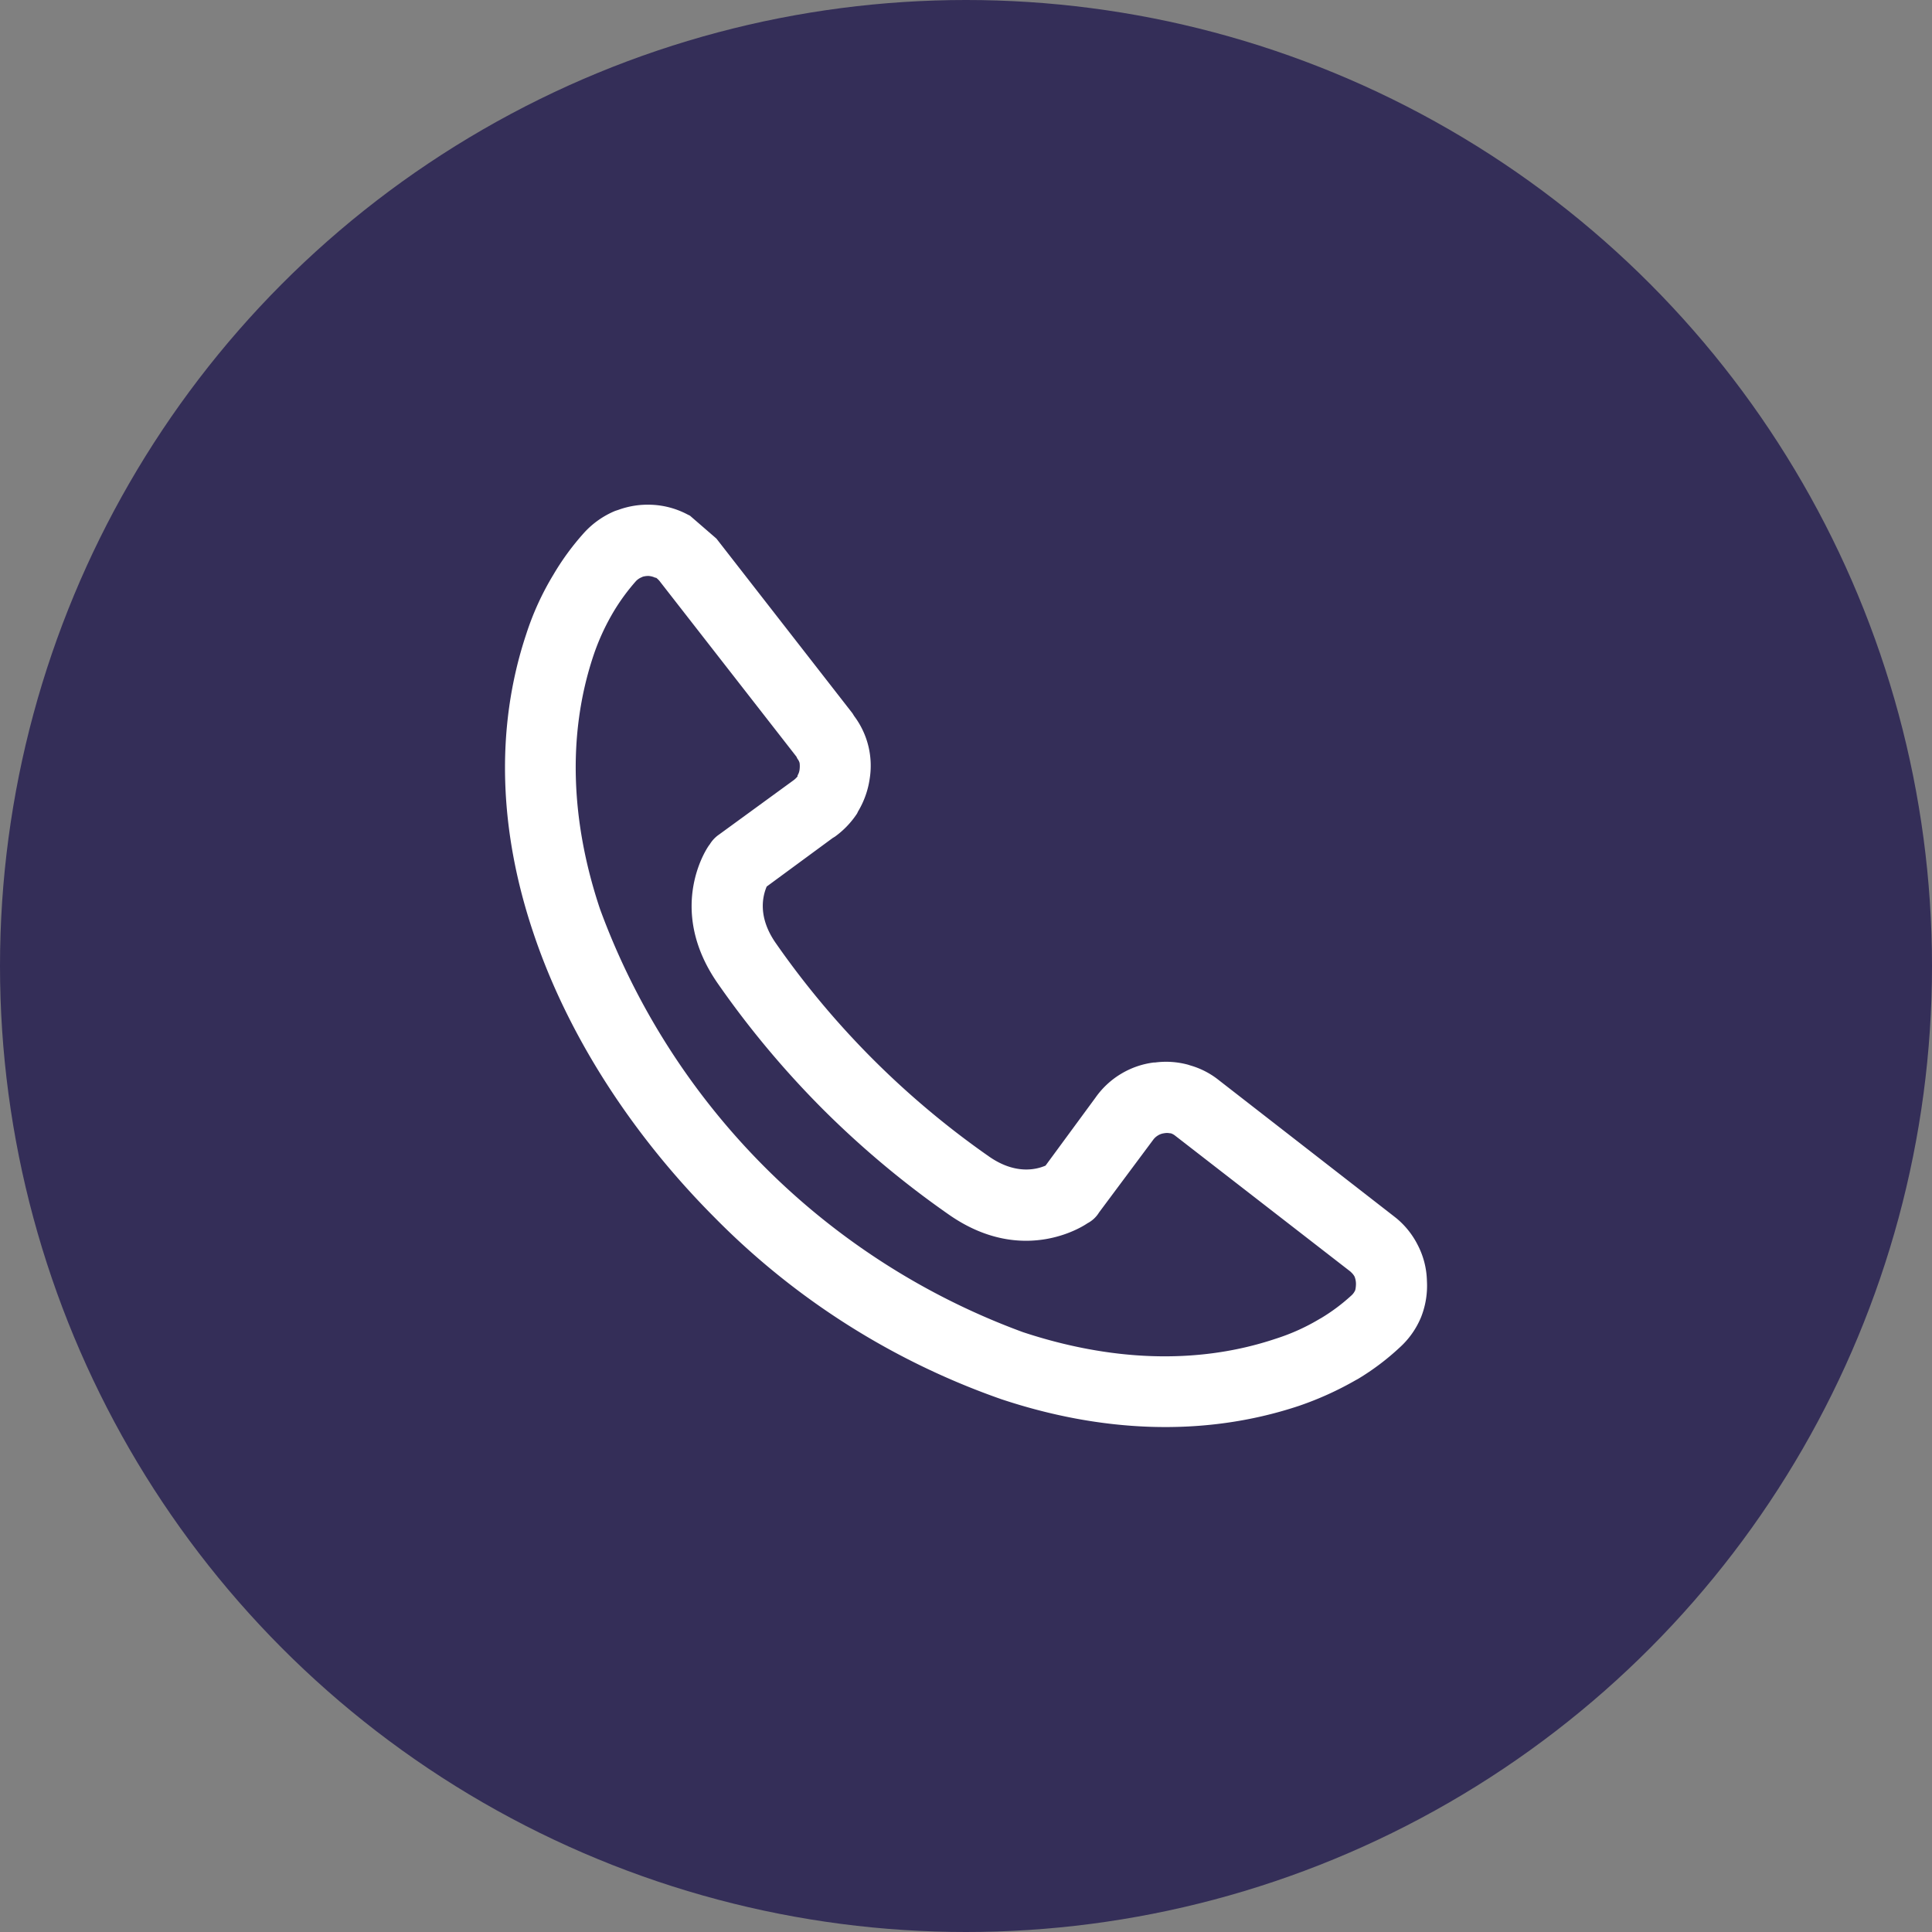
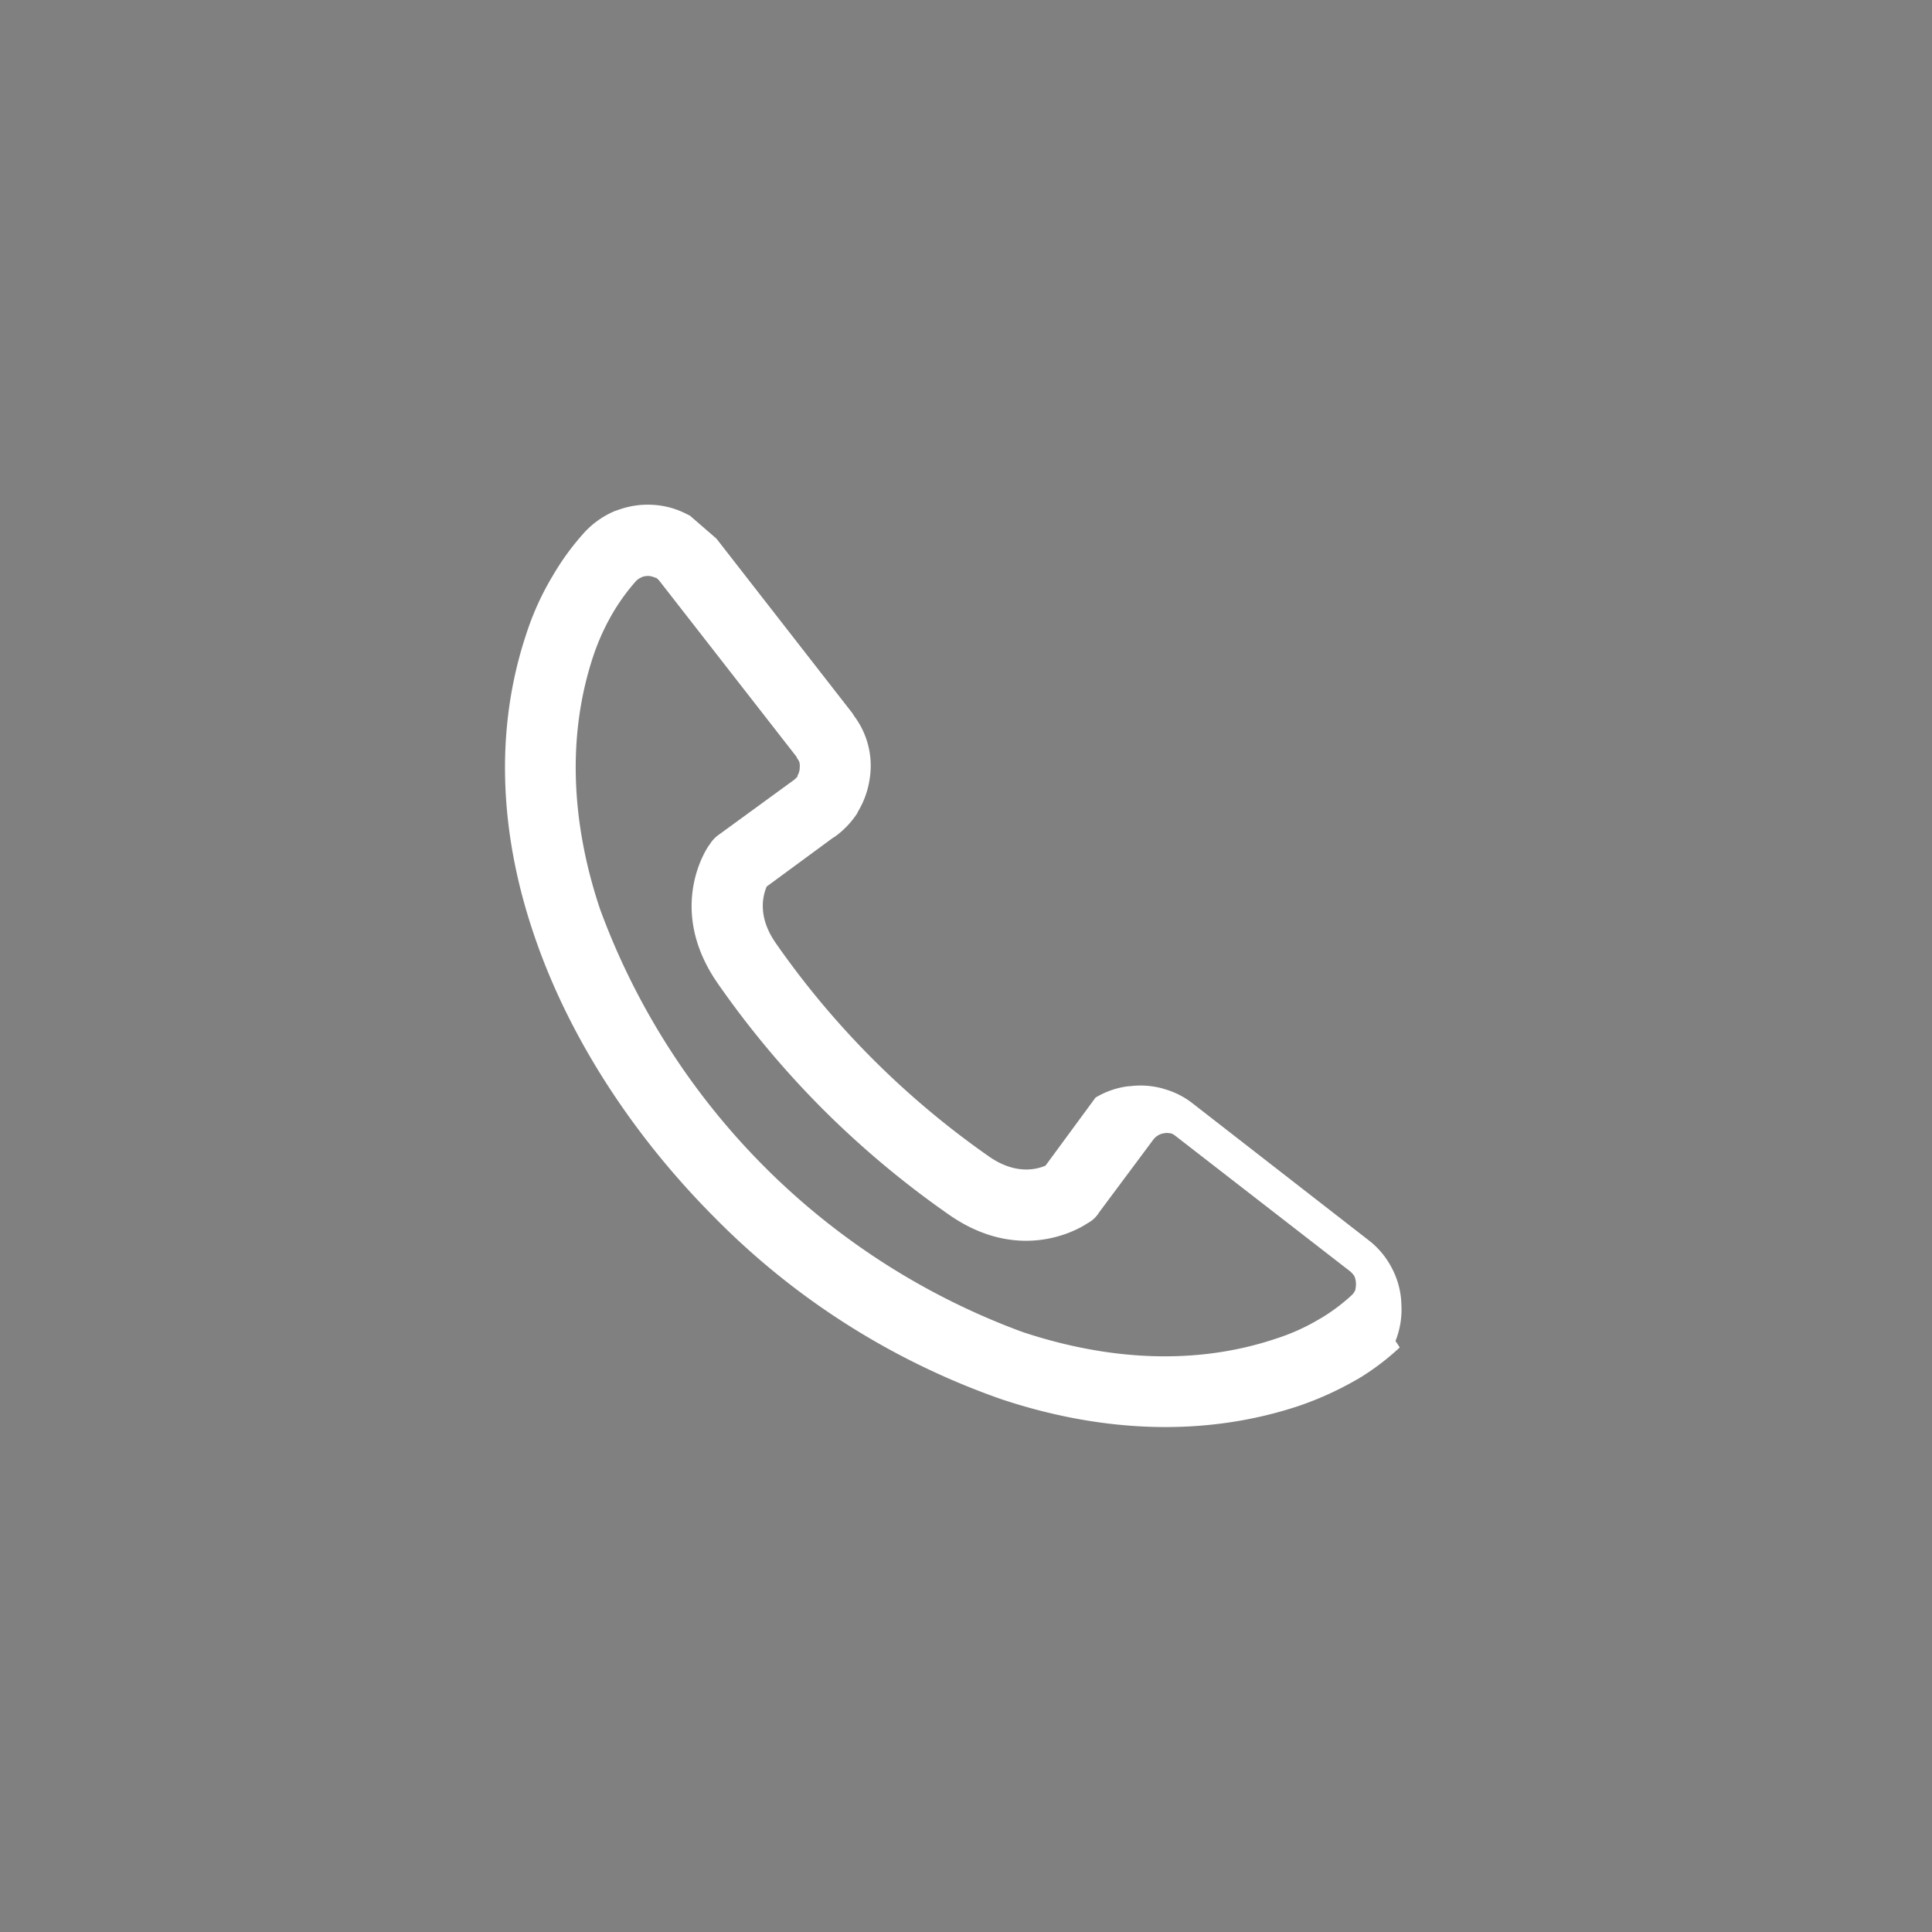
<svg xmlns="http://www.w3.org/2000/svg" id="Layer_1" data-name="Layer 1" viewBox="0 0 196 196">
  <rect x="0" y="0" width="196" height="196" fill="#808080" stroke="none" />
  <defs>
    <style>.cls-1{fill:#342e58;}.cls-2{fill:#fff;}</style>
  </defs>
-   <circle class="cls-1" cx="98" cy="98" r="98" />
-   <path id="Path_189" data-name="Path 189" class="cls-2" d="M72.68,54.64l13.8,17.72.18.29A8.39,8.39,0,0,1,88.23,79a8.93,8.93,0,0,1-1.18,3.32l-.1.21a9,9,0,0,1-2.25,2.35l-.23.14-6.69,4.92c-.42,1-.92,3.08.91,5.72a86.79,86.79,0,0,0,9.86,11.79l0,0v0a87.55,87.55,0,0,0,11.79,9.88c2.64,1.84,4.76,1.34,5.73.92l5.07-6.9h0a8.51,8.51,0,0,1,2.59-2.41h0a8.48,8.48,0,0,1,3.32-1.15l.13,0a8.52,8.52,0,0,1,3.37.23l.18.06a8.26,8.26,0,0,1,2.93,1.51v0l17.75,13.8.29.23a8.47,8.47,0,0,1,2.12,2.67h0a8.32,8.32,0,0,1,.94,3.66,8.64,8.64,0,0,1-.6,3.69A8.54,8.54,0,0,1,142,136.7a25.36,25.36,0,0,1-4.23,3.19l-.24.13a32.91,32.91,0,0,1-5.77,2.61c-9.76,3.24-20.19,2.64-30.17-.68A76.07,76.07,0,0,1,72.5,123.52c-8.32-8.34-14.93-18.46-18.43-29-3.35-10-3.93-20.45-.68-30.2a28.46,28.46,0,0,1,2.74-6v0h0A26.08,26.08,0,0,1,59.3,54a8.88,8.88,0,0,1,3.11-2.17l.31-.1a8.71,8.71,0,0,1,3.43-.52,8.53,8.53,0,0,1,3.63,1l.21.1Zm8.13,22.14h0L67,59.06h0a2.08,2.08,0,0,0-.44-.45l-.08,0a2,2,0,0,0-.68-.18,2.06,2.06,0,0,0-.6.08l-.1.05a1.65,1.65,0,0,0-.58.39A20.81,20.81,0,0,0,62.28,62a23.12,23.12,0,0,0-2.09,4.55c-2.72,8.18-2.2,17.07.68,25.67a72.2,72.2,0,0,0,42.92,42.93c8.63,2.85,17.49,3.4,25.67.65a20.92,20.92,0,0,0,4.42-2l.13-.07a19,19,0,0,0,3.06-2.28,1.57,1.57,0,0,0,.42-.57v0l0,0a2.85,2.85,0,0,0,.07-.71,2,2,0,0,0-.15-.68h0a1.74,1.74,0,0,0-.34-.42L137,129l-17.76-13.77,0,0h0a1.45,1.45,0,0,0-.47-.26l-.08,0a1.52,1.52,0,0,0-.6,0h0a1.53,1.53,0,0,0-.6.21h0a1.68,1.68,0,0,0-.47.41h0L111.5,123a3,3,0,0,1-1.18,1.1s-6.32,4.53-14.06-.88A94.86,94.86,0,0,1,83.5,112.55v0A94.48,94.48,0,0,1,72.81,99.76C67.42,92,71.92,85.7,72,85.67a3.25,3.25,0,0,1,.94-1l7.34-5.35.26-.19a2.53,2.53,0,0,0,.37-.36l0-.1a1.47,1.47,0,0,0,.21-.63,2.66,2.66,0,0,0,0-.63,1.11,1.11,0,0,0-.21-.42l-.08-.15Z" />
+   <path id="Path_189" data-name="Path 189" class="cls-2" d="M72.68,54.64l13.8,17.72.18.29A8.39,8.39,0,0,1,88.23,79a8.93,8.93,0,0,1-1.18,3.32l-.1.21a9,9,0,0,1-2.25,2.35l-.23.14-6.69,4.92c-.42,1-.92,3.08.91,5.72a86.79,86.79,0,0,0,9.86,11.79l0,0v0a87.55,87.55,0,0,0,11.79,9.88c2.64,1.84,4.76,1.34,5.73.92l5.07-6.9h0h0a8.48,8.48,0,0,1,3.32-1.15l.13,0a8.52,8.52,0,0,1,3.37.23l.18.06a8.26,8.26,0,0,1,2.93,1.51v0l17.75,13.8.29.23a8.47,8.47,0,0,1,2.12,2.67h0a8.32,8.32,0,0,1,.94,3.66,8.64,8.64,0,0,1-.6,3.69A8.54,8.54,0,0,1,142,136.7a25.36,25.36,0,0,1-4.23,3.19l-.24.13a32.91,32.91,0,0,1-5.77,2.61c-9.76,3.24-20.19,2.64-30.17-.68A76.07,76.07,0,0,1,72.5,123.52c-8.32-8.34-14.93-18.46-18.43-29-3.35-10-3.93-20.45-.68-30.2a28.46,28.46,0,0,1,2.74-6v0h0A26.08,26.08,0,0,1,59.3,54a8.88,8.88,0,0,1,3.11-2.17l.31-.1a8.71,8.71,0,0,1,3.43-.52,8.53,8.53,0,0,1,3.63,1l.21.1Zm8.13,22.14h0L67,59.06h0a2.08,2.08,0,0,0-.44-.45l-.08,0a2,2,0,0,0-.68-.18,2.06,2.06,0,0,0-.6.08l-.1.05a1.65,1.65,0,0,0-.58.39A20.81,20.81,0,0,0,62.28,62a23.12,23.12,0,0,0-2.09,4.55c-2.72,8.18-2.2,17.07.68,25.67a72.2,72.2,0,0,0,42.92,42.93c8.63,2.85,17.49,3.4,25.67.65a20.92,20.92,0,0,0,4.42-2l.13-.07a19,19,0,0,0,3.06-2.28,1.57,1.57,0,0,0,.42-.57v0l0,0a2.85,2.85,0,0,0,.07-.71,2,2,0,0,0-.15-.68h0a1.74,1.74,0,0,0-.34-.42L137,129l-17.76-13.77,0,0h0a1.45,1.45,0,0,0-.47-.26l-.08,0a1.52,1.52,0,0,0-.6,0h0a1.53,1.53,0,0,0-.6.21h0a1.68,1.68,0,0,0-.47.41h0L111.5,123a3,3,0,0,1-1.18,1.1s-6.32,4.53-14.06-.88A94.86,94.86,0,0,1,83.5,112.55v0A94.48,94.48,0,0,1,72.81,99.76C67.42,92,71.92,85.7,72,85.67a3.25,3.25,0,0,1,.94-1l7.34-5.35.26-.19a2.53,2.53,0,0,0,.37-.36l0-.1a1.47,1.47,0,0,0,.21-.63,2.66,2.66,0,0,0,0-.63,1.11,1.11,0,0,0-.21-.42l-.08-.15Z" />
</svg>